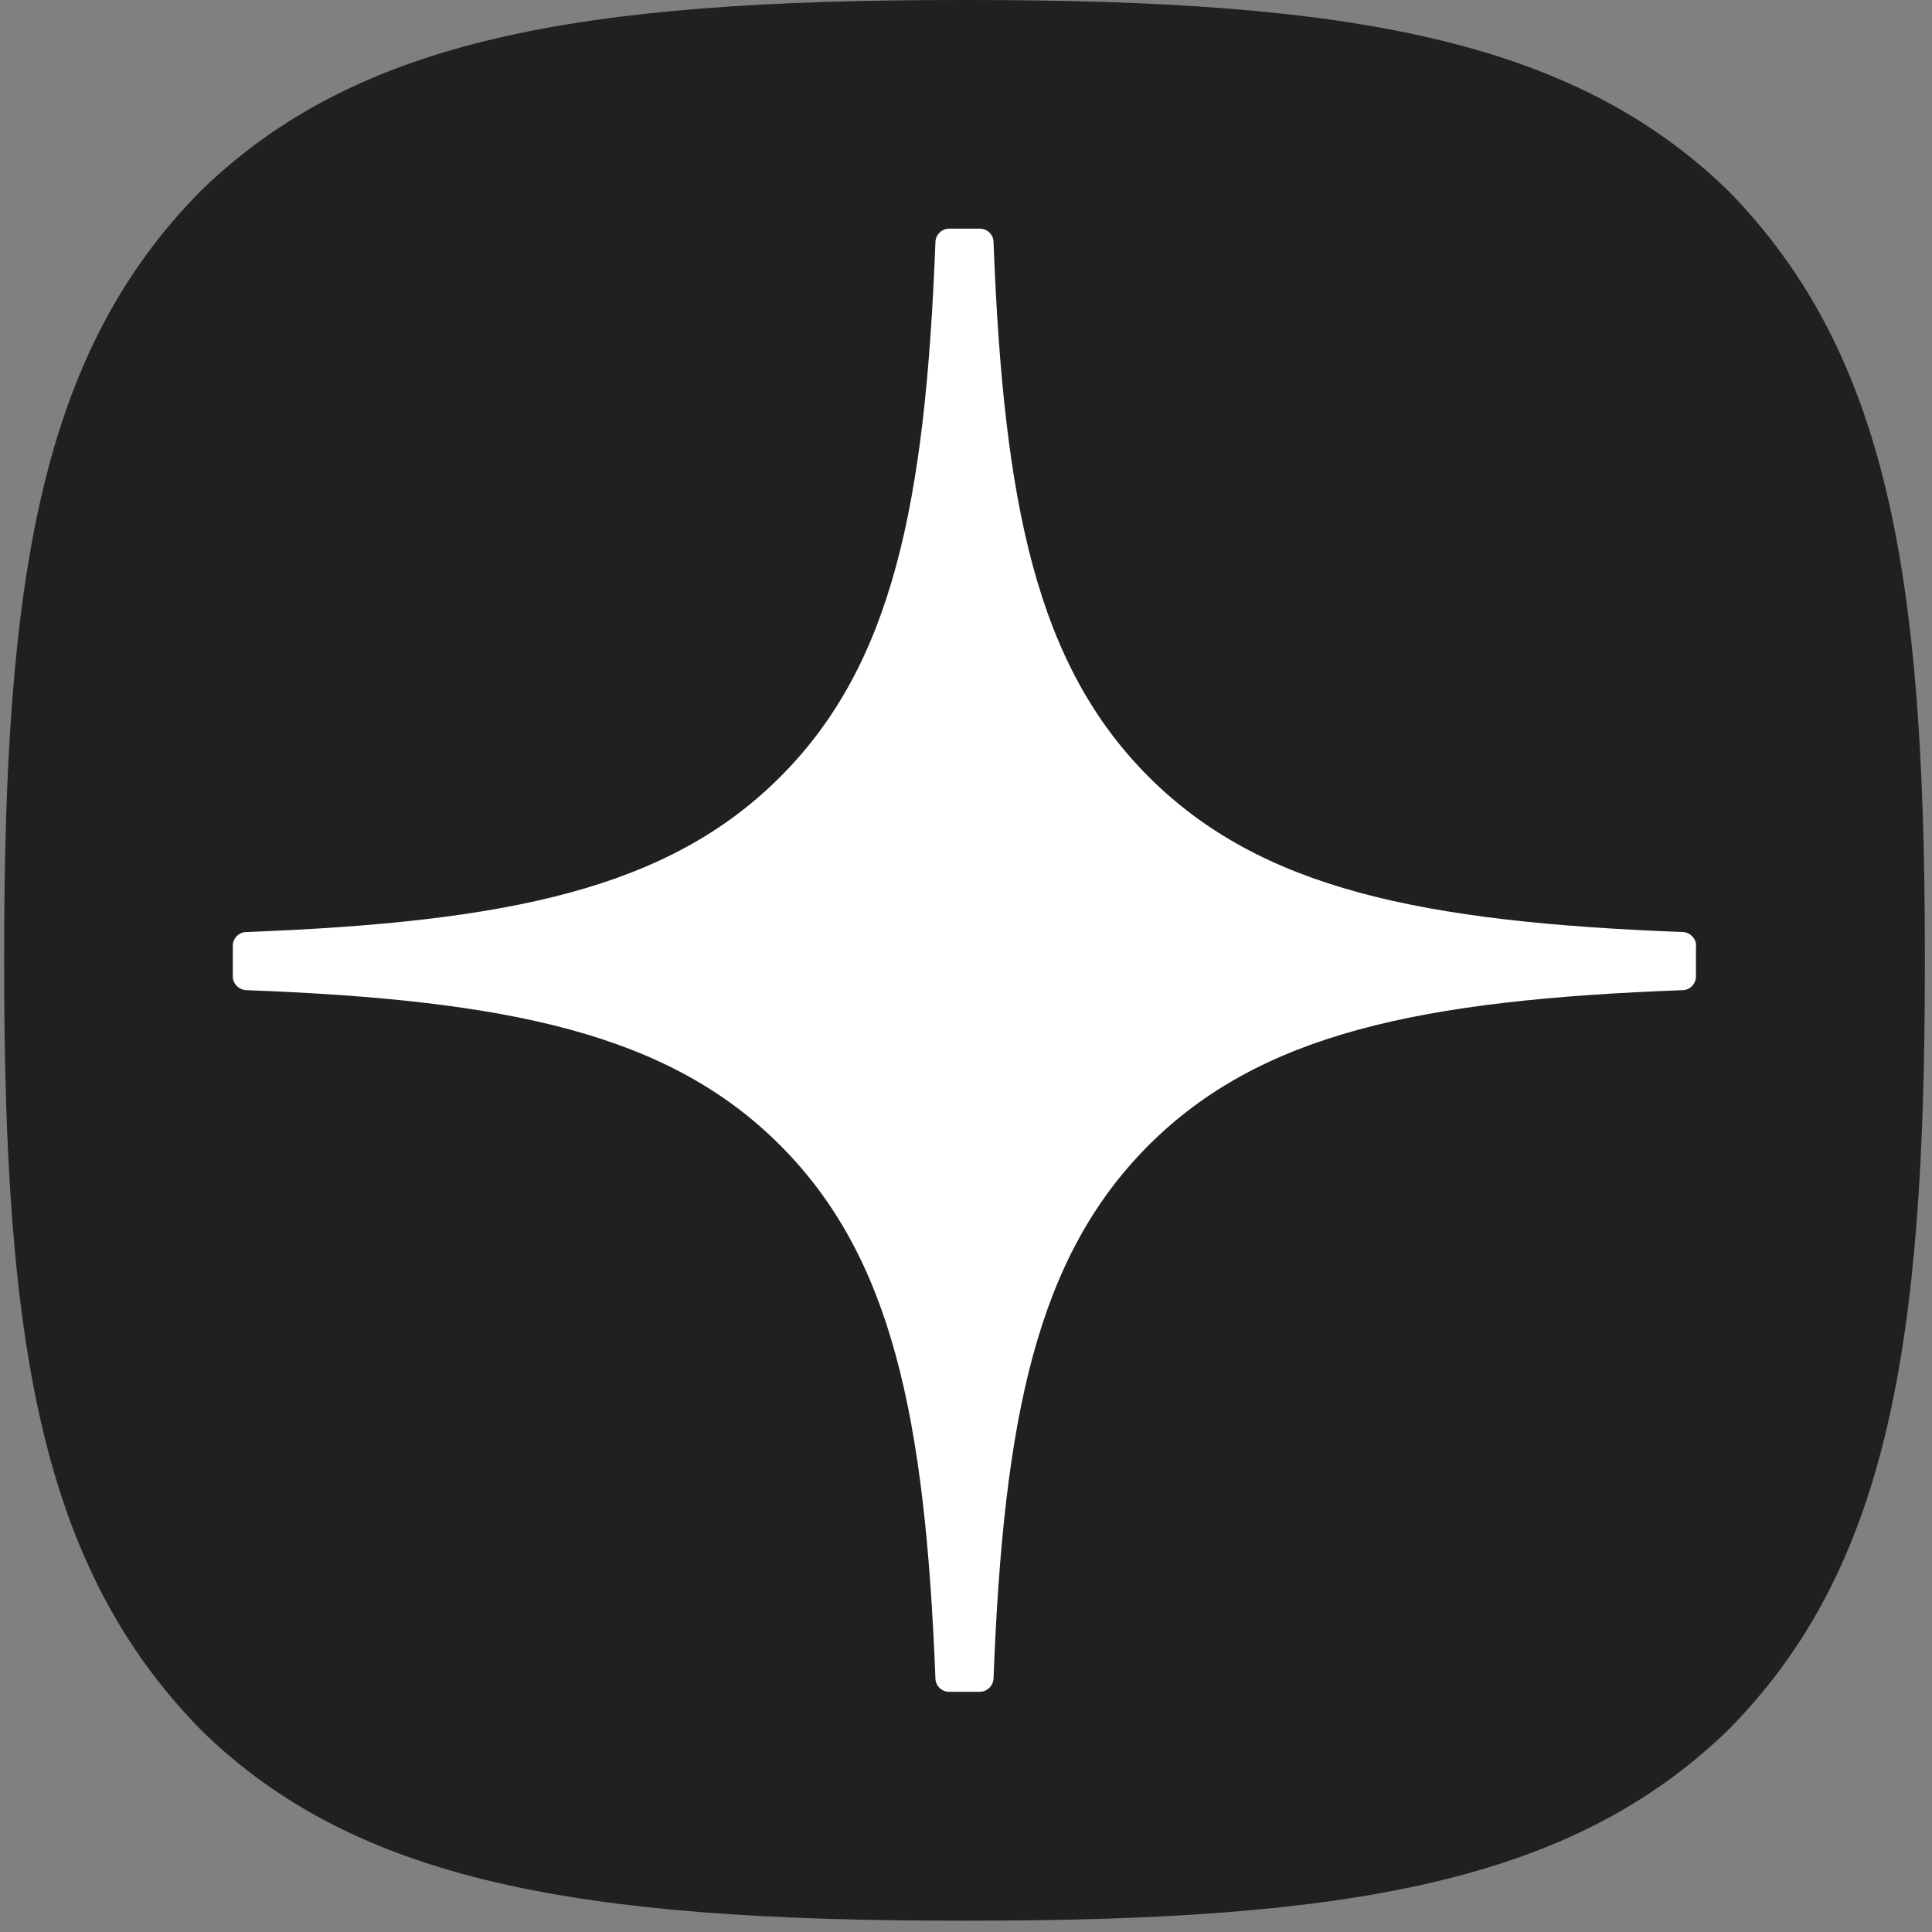
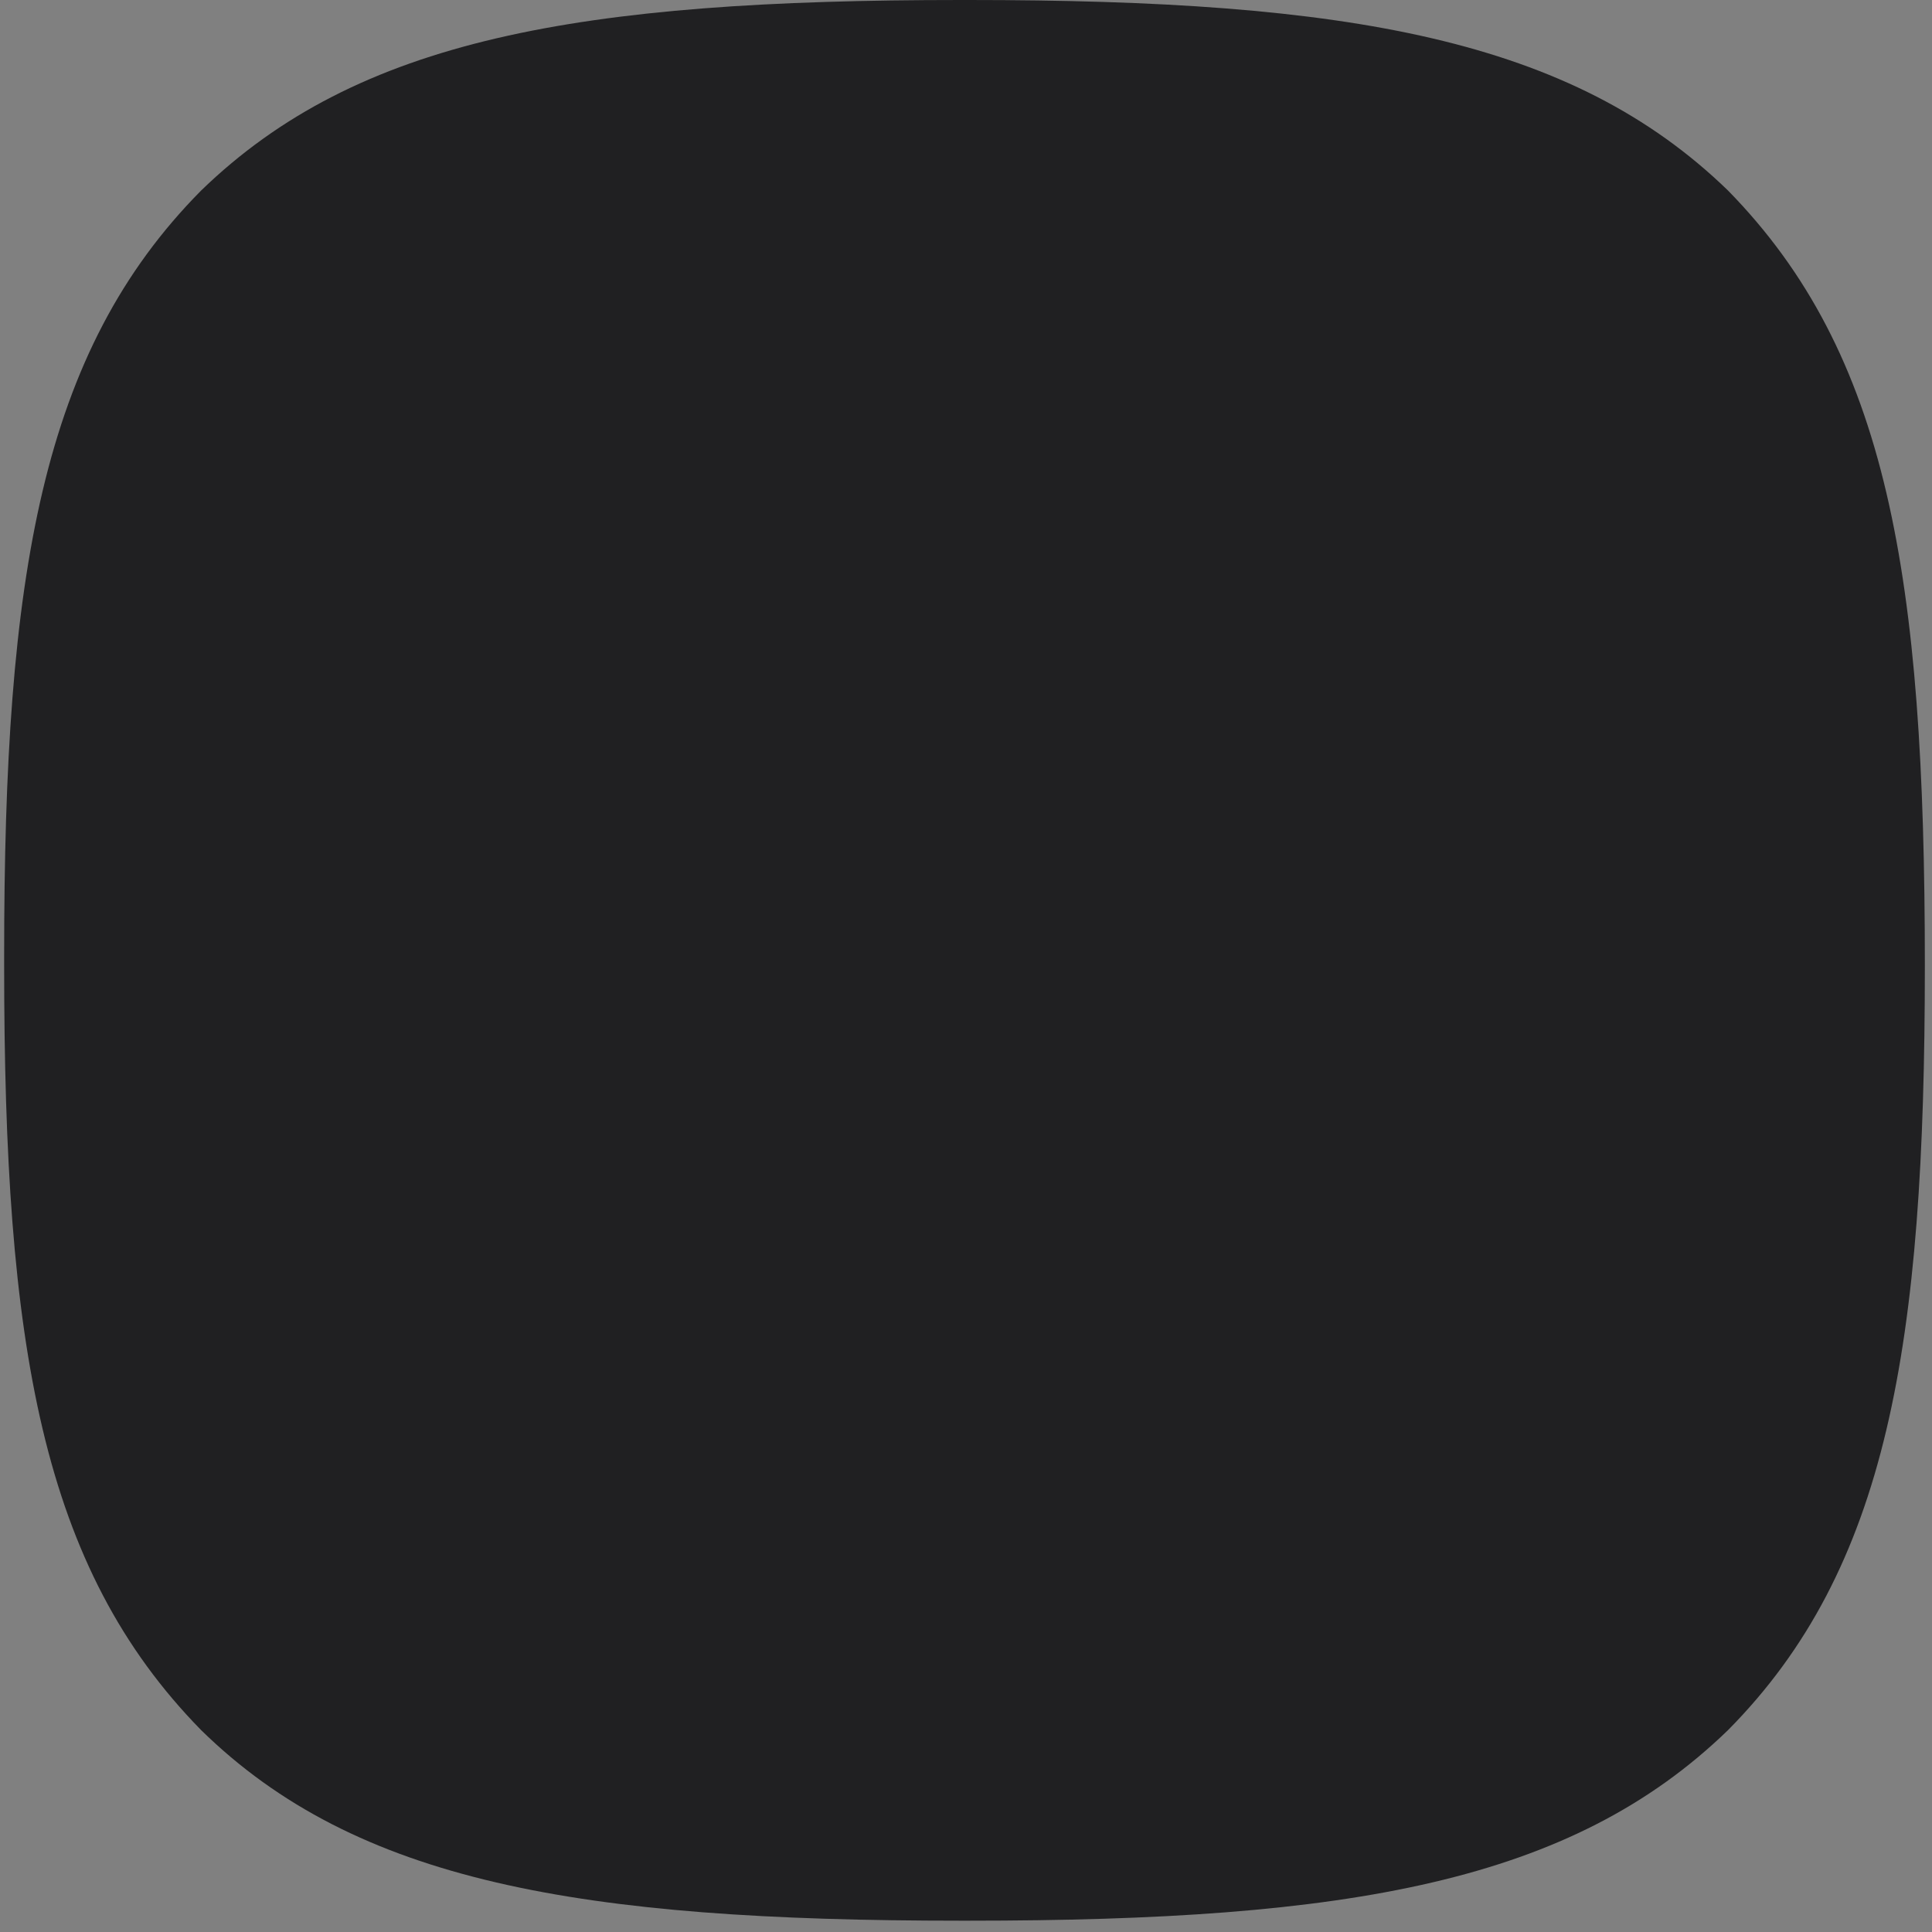
<svg xmlns="http://www.w3.org/2000/svg" width="40px" height="40px" viewBox="0 0 40 40" version="1.1">
  <rect x="0" y="0" width="40" height="40" fill="#808080" stroke="none" />
  <defs>
    <clipPath id="clip1">
      <path d="M 0.086 0 L 39.859 0 L 39.859 39.773 L 0.086 39.773 Z M 0.086 0 " />
    </clipPath>
  </defs>
  <g id="surface1">
    <g clip-path="url(#clip1)" clip-rule="nonzero">
-       <path style=" stroke:none;fill-rule:nonzero;fill:rgb(12.549%,12.549%,13.333%);fill-opacity:1;" d="M 19.891 39.766 L 20.047 39.766 C 27.945 39.766 32.527 38.969 35.777 35.82 C 39.086 32.477 39.852 27.859 39.852 19.992 L 39.852 19.773 C 39.852 11.906 39.086 7.324 35.777 3.945 C 32.531 0.797 27.914 0 20.051 0 L 19.891 0 C 11.996 0 7.41 0.797 4.164 3.945 C 0.852 7.289 0.086 11.906 0.086 19.773 L 0.086 19.992 C 0.086 27.859 0.852 32.441 4.164 35.82 C 7.379 38.969 11.996 39.766 19.891 39.766 Z M 19.891 39.766 " />
+       <path style=" stroke:none;fill-rule:nonzero;fill:rgb(12.549%,12.549%,13.333%);fill-opacity:1;" d="M 19.891 39.766 L 20.047 39.766 C 27.945 39.766 32.527 38.969 35.777 35.82 C 39.086 32.477 39.852 27.859 39.852 19.992 C 39.852 11.906 39.086 7.324 35.777 3.945 C 32.531 0.797 27.914 0 20.051 0 L 19.891 0 C 11.996 0 7.41 0.797 4.164 3.945 C 0.852 7.289 0.086 11.906 0.086 19.773 L 0.086 19.992 C 0.086 27.859 0.852 32.441 4.164 35.82 C 7.379 38.969 11.996 39.766 19.891 39.766 Z M 19.891 39.766 " />
    </g>
-     <path style=" stroke:none;fill-rule:nonzero;fill:rgb(100%,100%,100%);fill-opacity:1;" d="M 35.117 19.582 C 35.117 19.43 34.992 19.305 34.844 19.297 C 29.406 19.09 26.102 18.398 23.785 16.086 C 21.465 13.766 20.777 10.453 20.57 5.008 C 20.566 4.855 20.441 4.734 20.285 4.734 L 19.652 4.734 C 19.5 4.734 19.375 4.855 19.367 5.008 C 19.16 10.453 18.473 13.766 16.152 16.086 C 13.836 18.402 10.531 19.09 5.094 19.297 C 4.945 19.301 4.82 19.426 4.82 19.582 L 4.82 20.215 C 4.82 20.367 4.945 20.492 5.094 20.5 C 10.531 20.703 13.84 21.398 16.152 23.711 C 18.465 26.027 19.156 29.328 19.367 34.754 C 19.371 34.902 19.496 35.027 19.648 35.027 L 20.285 35.027 C 20.438 35.027 20.562 34.902 20.57 34.754 C 20.777 29.328 21.469 26.027 23.781 23.711 C 26.102 21.395 29.406 20.703 34.84 20.5 C 34.992 20.496 35.113 20.367 35.113 20.215 L 35.113 19.582 Z M 35.117 19.582 " />
  </g>
</svg>